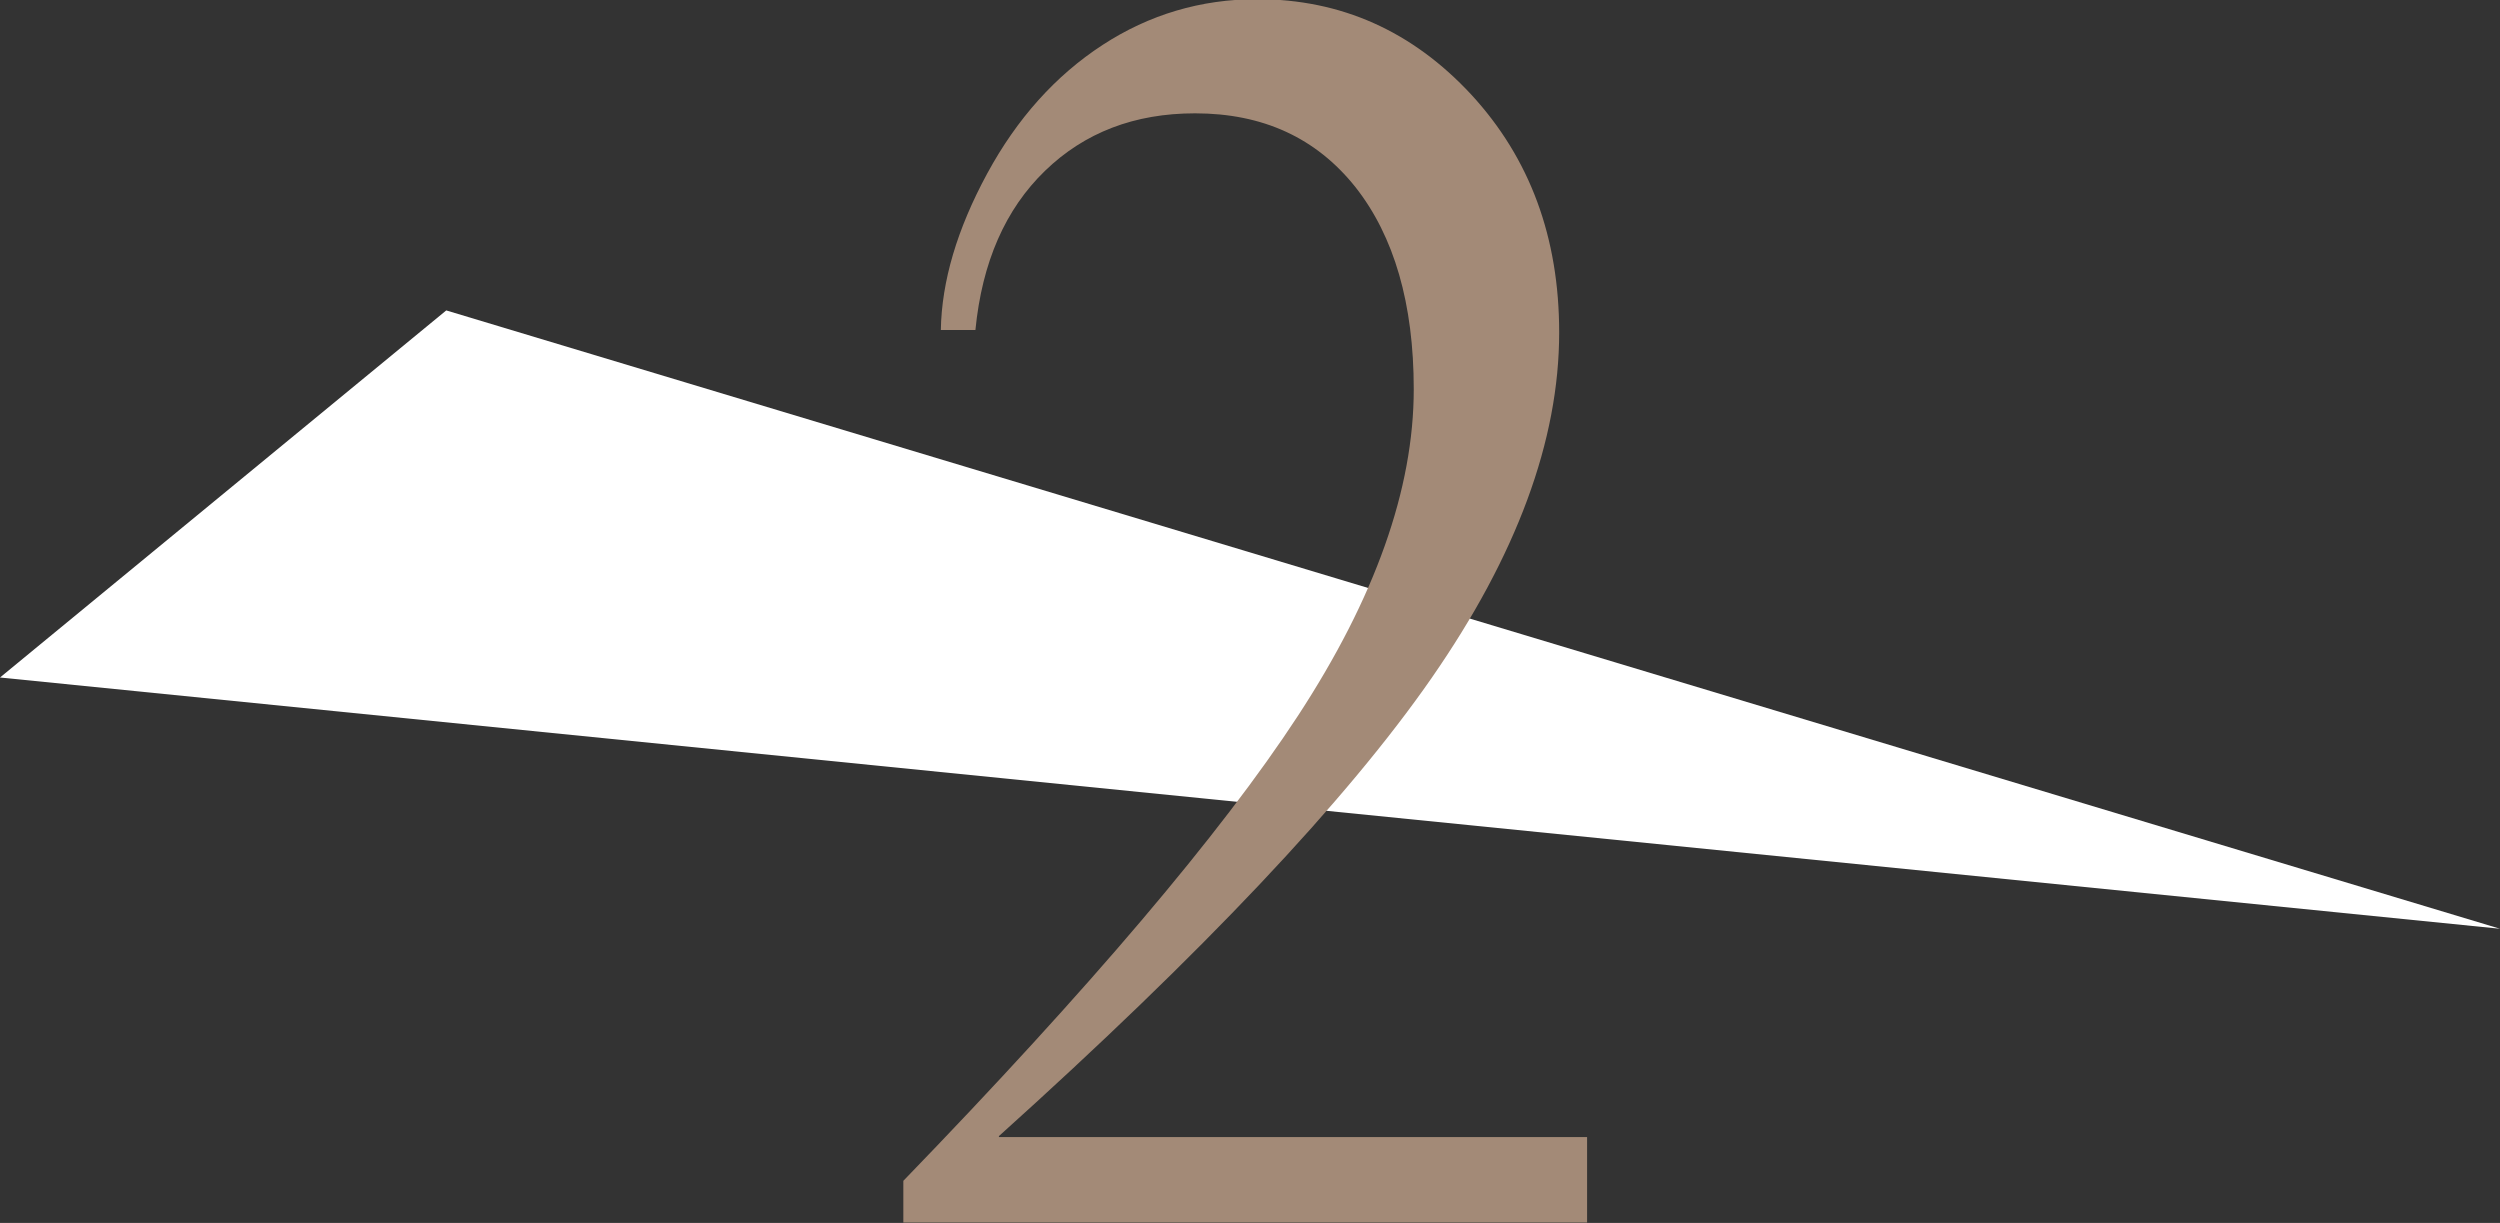
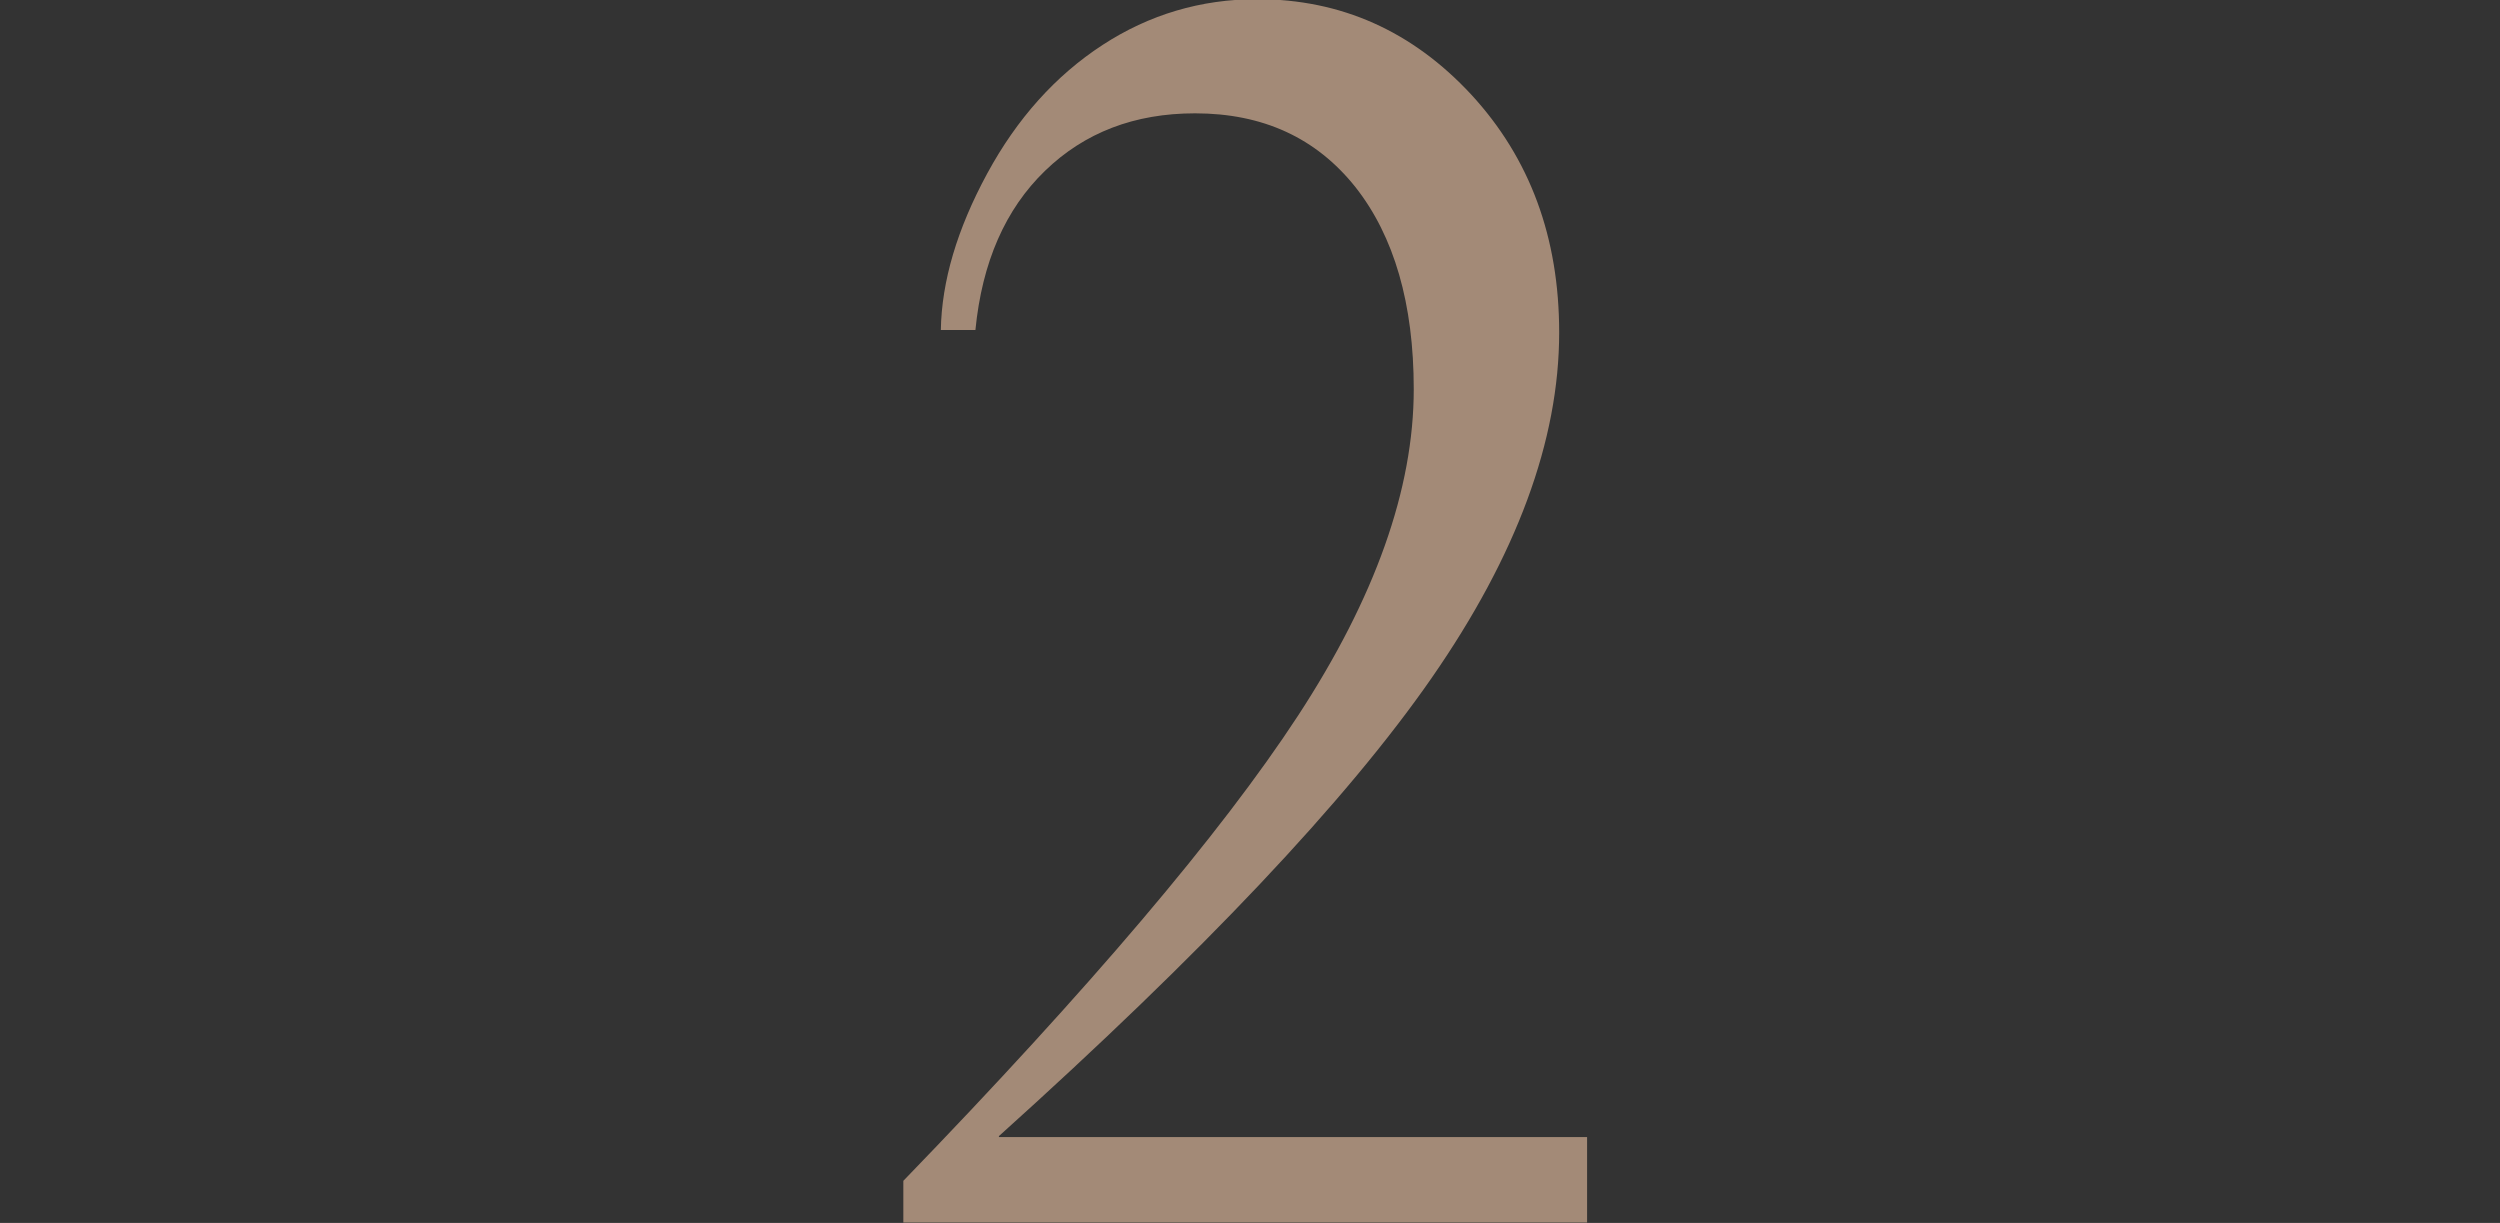
<svg xmlns="http://www.w3.org/2000/svg" id="b" data-name="レイヤー 2" viewBox="0 0 60 29.35">
  <rect x="0" y="0" width="60" height="29.35" fill="#333333" stroke="none" />
  <defs>
    <style>
      .d {
        fill: #fff;
      }

      .d, .e {
        stroke-width: 0px;
      }

      .e {
        fill: #a38a77;
      }
    </style>
  </defs>
  <g id="c" data-name="design">
-     <polygon class="d" points="10.71 7.45 60 22.29 0 16.26 10.71 7.45" />
    <path class="e" d="M23.98,27.29h14.11v2.05h-16.41v-1c4.46-4.61,7.62-8.33,9.47-11.16s2.78-5.44,2.78-7.84c0-2.05-.47-3.67-1.4-4.85-.94-1.18-2.22-1.77-3.85-1.77-1.45,0-2.65.46-3.6,1.38-.95.92-1.51,2.19-1.67,3.82h-.83c.02-1.17.39-2.42,1.11-3.75.72-1.33,1.65-2.36,2.77-3.09s2.36-1.1,3.71-1.1c2.02,0,3.73.77,5.14,2.29,1.41,1.53,2.11,3.43,2.11,5.71,0,2.59-1.02,5.35-3.06,8.29-2.04,2.94-5.5,6.6-10.39,11Z" />
  </g>
</svg>